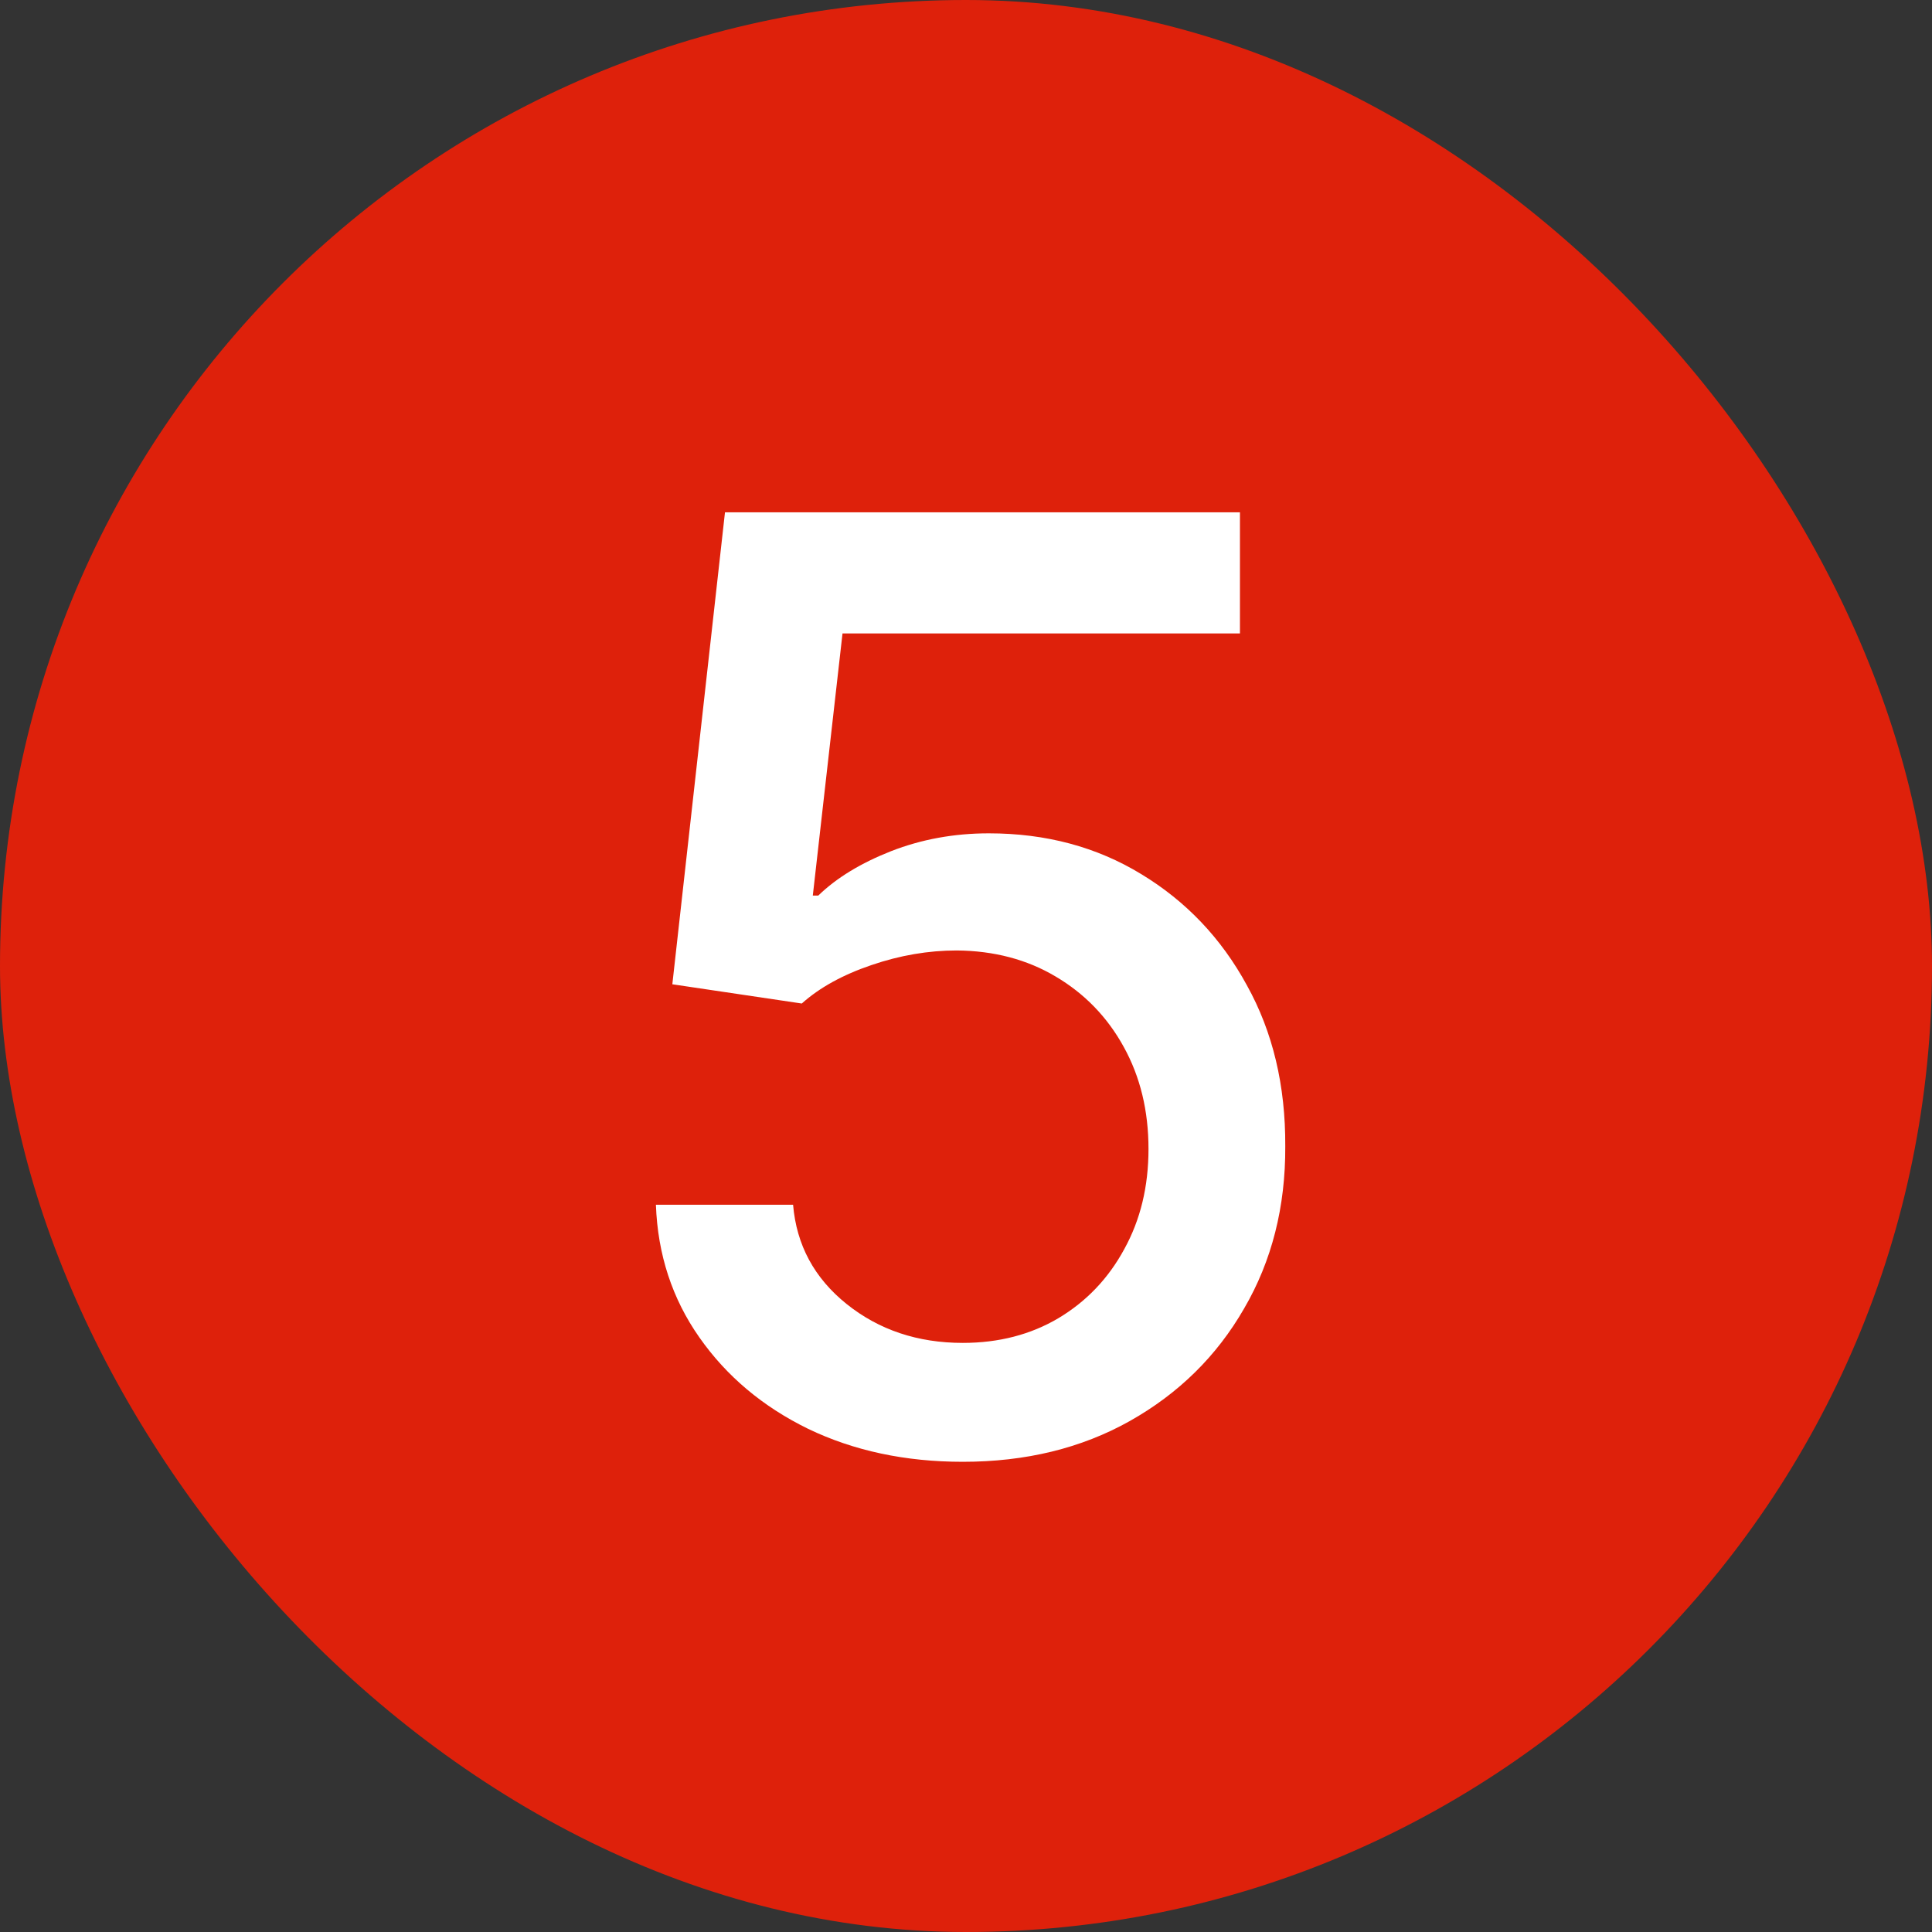
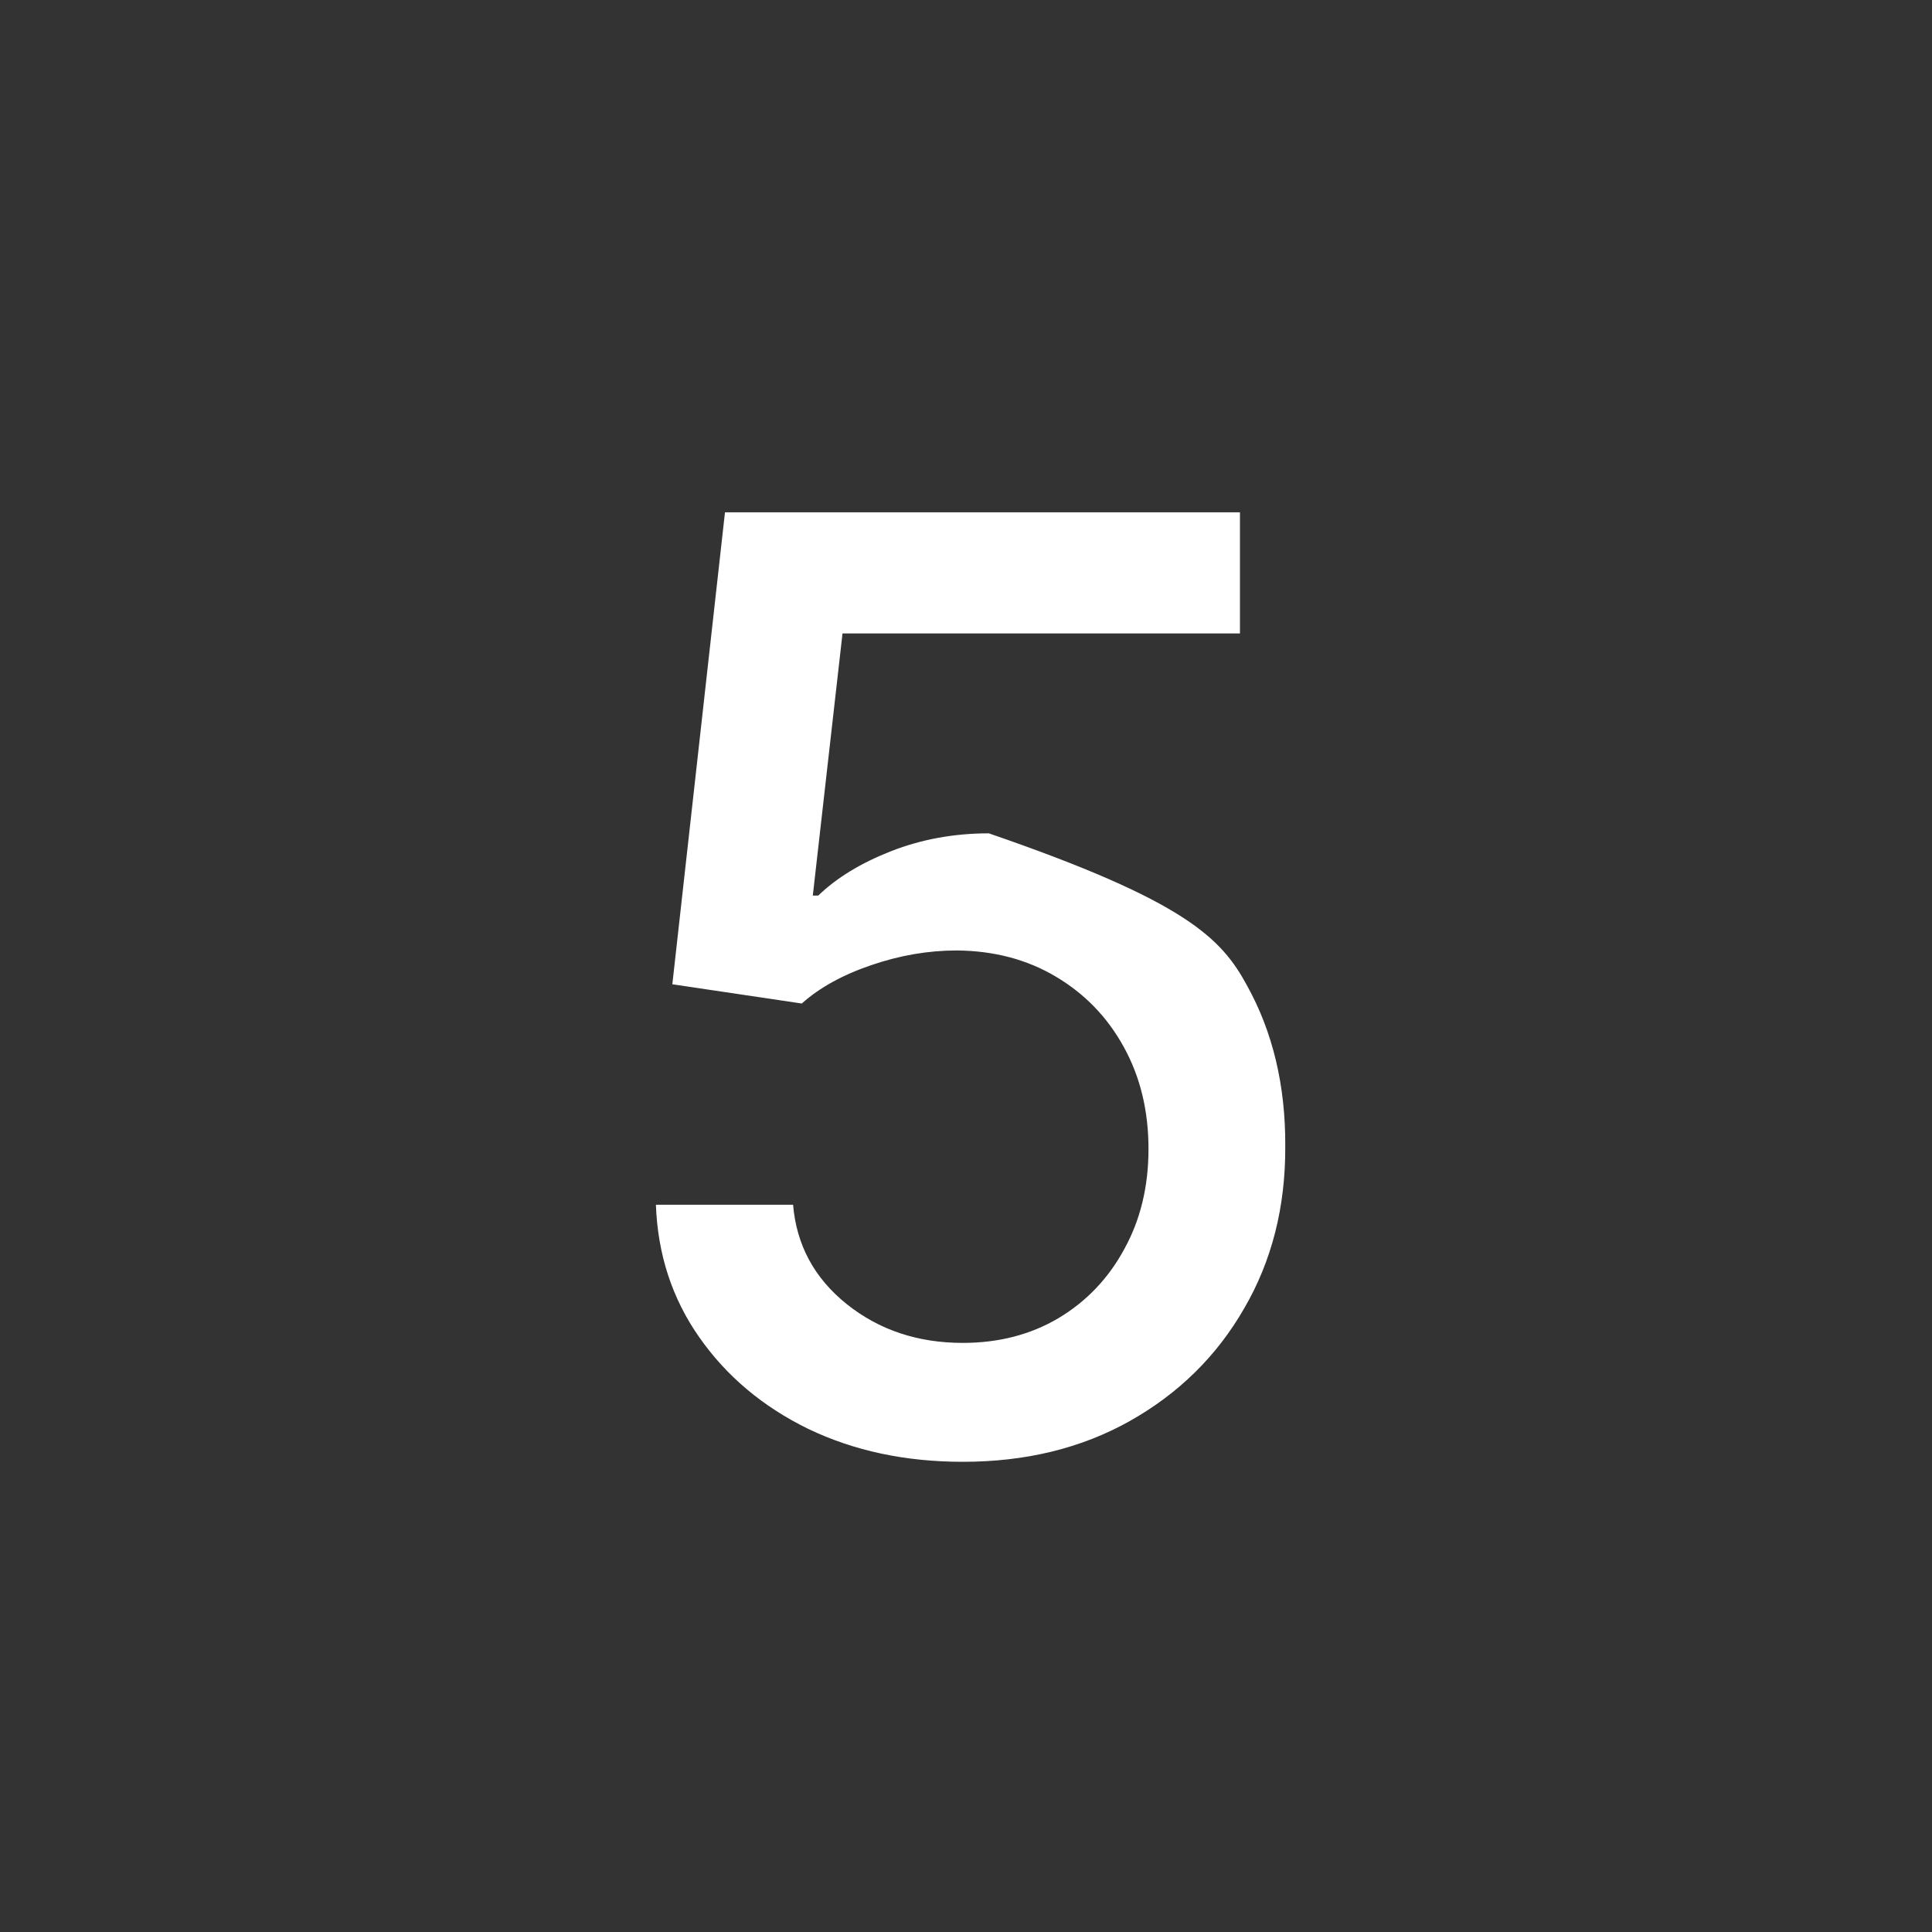
<svg xmlns="http://www.w3.org/2000/svg" width="24" height="24" viewBox="0 0 24 24" fill="none">
  <rect x="0" y="0" width="24" height="24" fill="#333333" stroke="none" />
-   <rect width="24" height="24" rx="12" fill="#DE210B" />
-   <path d="M11.96 18.159C11.248 18.159 10.608 18.023 10.04 17.75C9.475 17.474 9.025 17.095 8.688 16.614C8.35 16.133 8.17 15.583 8.148 14.966H9.852C9.894 15.466 10.116 15.877 10.517 16.199C10.919 16.521 11.4 16.682 11.96 16.682C12.407 16.682 12.803 16.579 13.148 16.375C13.496 16.167 13.769 15.881 13.966 15.517C14.167 15.153 14.267 14.739 14.267 14.273C14.267 13.799 14.165 13.377 13.96 13.006C13.756 12.634 13.473 12.343 13.114 12.131C12.758 11.919 12.348 11.811 11.886 11.807C11.534 11.807 11.18 11.867 10.824 11.989C10.468 12.11 10.18 12.269 9.96 12.466L8.352 12.227L9.006 6.364H15.403V7.869H10.466L10.097 11.125H10.165C10.392 10.905 10.693 10.722 11.068 10.574C11.447 10.426 11.852 10.352 12.284 10.352C12.992 10.352 13.623 10.521 14.176 10.858C14.733 11.195 15.171 11.655 15.489 12.239C15.811 12.818 15.97 13.485 15.966 14.239C15.97 14.992 15.799 15.665 15.454 16.256C15.114 16.847 14.64 17.312 14.034 17.653C13.432 17.991 12.741 18.159 11.96 18.159Z" fill="white" />
+   <path d="M11.96 18.159C11.248 18.159 10.608 18.023 10.04 17.75C9.475 17.474 9.025 17.095 8.688 16.614C8.35 16.133 8.17 15.583 8.148 14.966H9.852C9.894 15.466 10.116 15.877 10.517 16.199C10.919 16.521 11.4 16.682 11.96 16.682C12.407 16.682 12.803 16.579 13.148 16.375C13.496 16.167 13.769 15.881 13.966 15.517C14.167 15.153 14.267 14.739 14.267 14.273C14.267 13.799 14.165 13.377 13.96 13.006C13.756 12.634 13.473 12.343 13.114 12.131C12.758 11.919 12.348 11.811 11.886 11.807C11.534 11.807 11.18 11.867 10.824 11.989C10.468 12.11 10.18 12.269 9.96 12.466L8.352 12.227L9.006 6.364H15.403V7.869H10.466L10.097 11.125H10.165C10.392 10.905 10.693 10.722 11.068 10.574C11.447 10.426 11.852 10.352 12.284 10.352C14.733 11.195 15.171 11.655 15.489 12.239C15.811 12.818 15.97 13.485 15.966 14.239C15.97 14.992 15.799 15.665 15.454 16.256C15.114 16.847 14.64 17.312 14.034 17.653C13.432 17.991 12.741 18.159 11.96 18.159Z" fill="white" />
</svg>